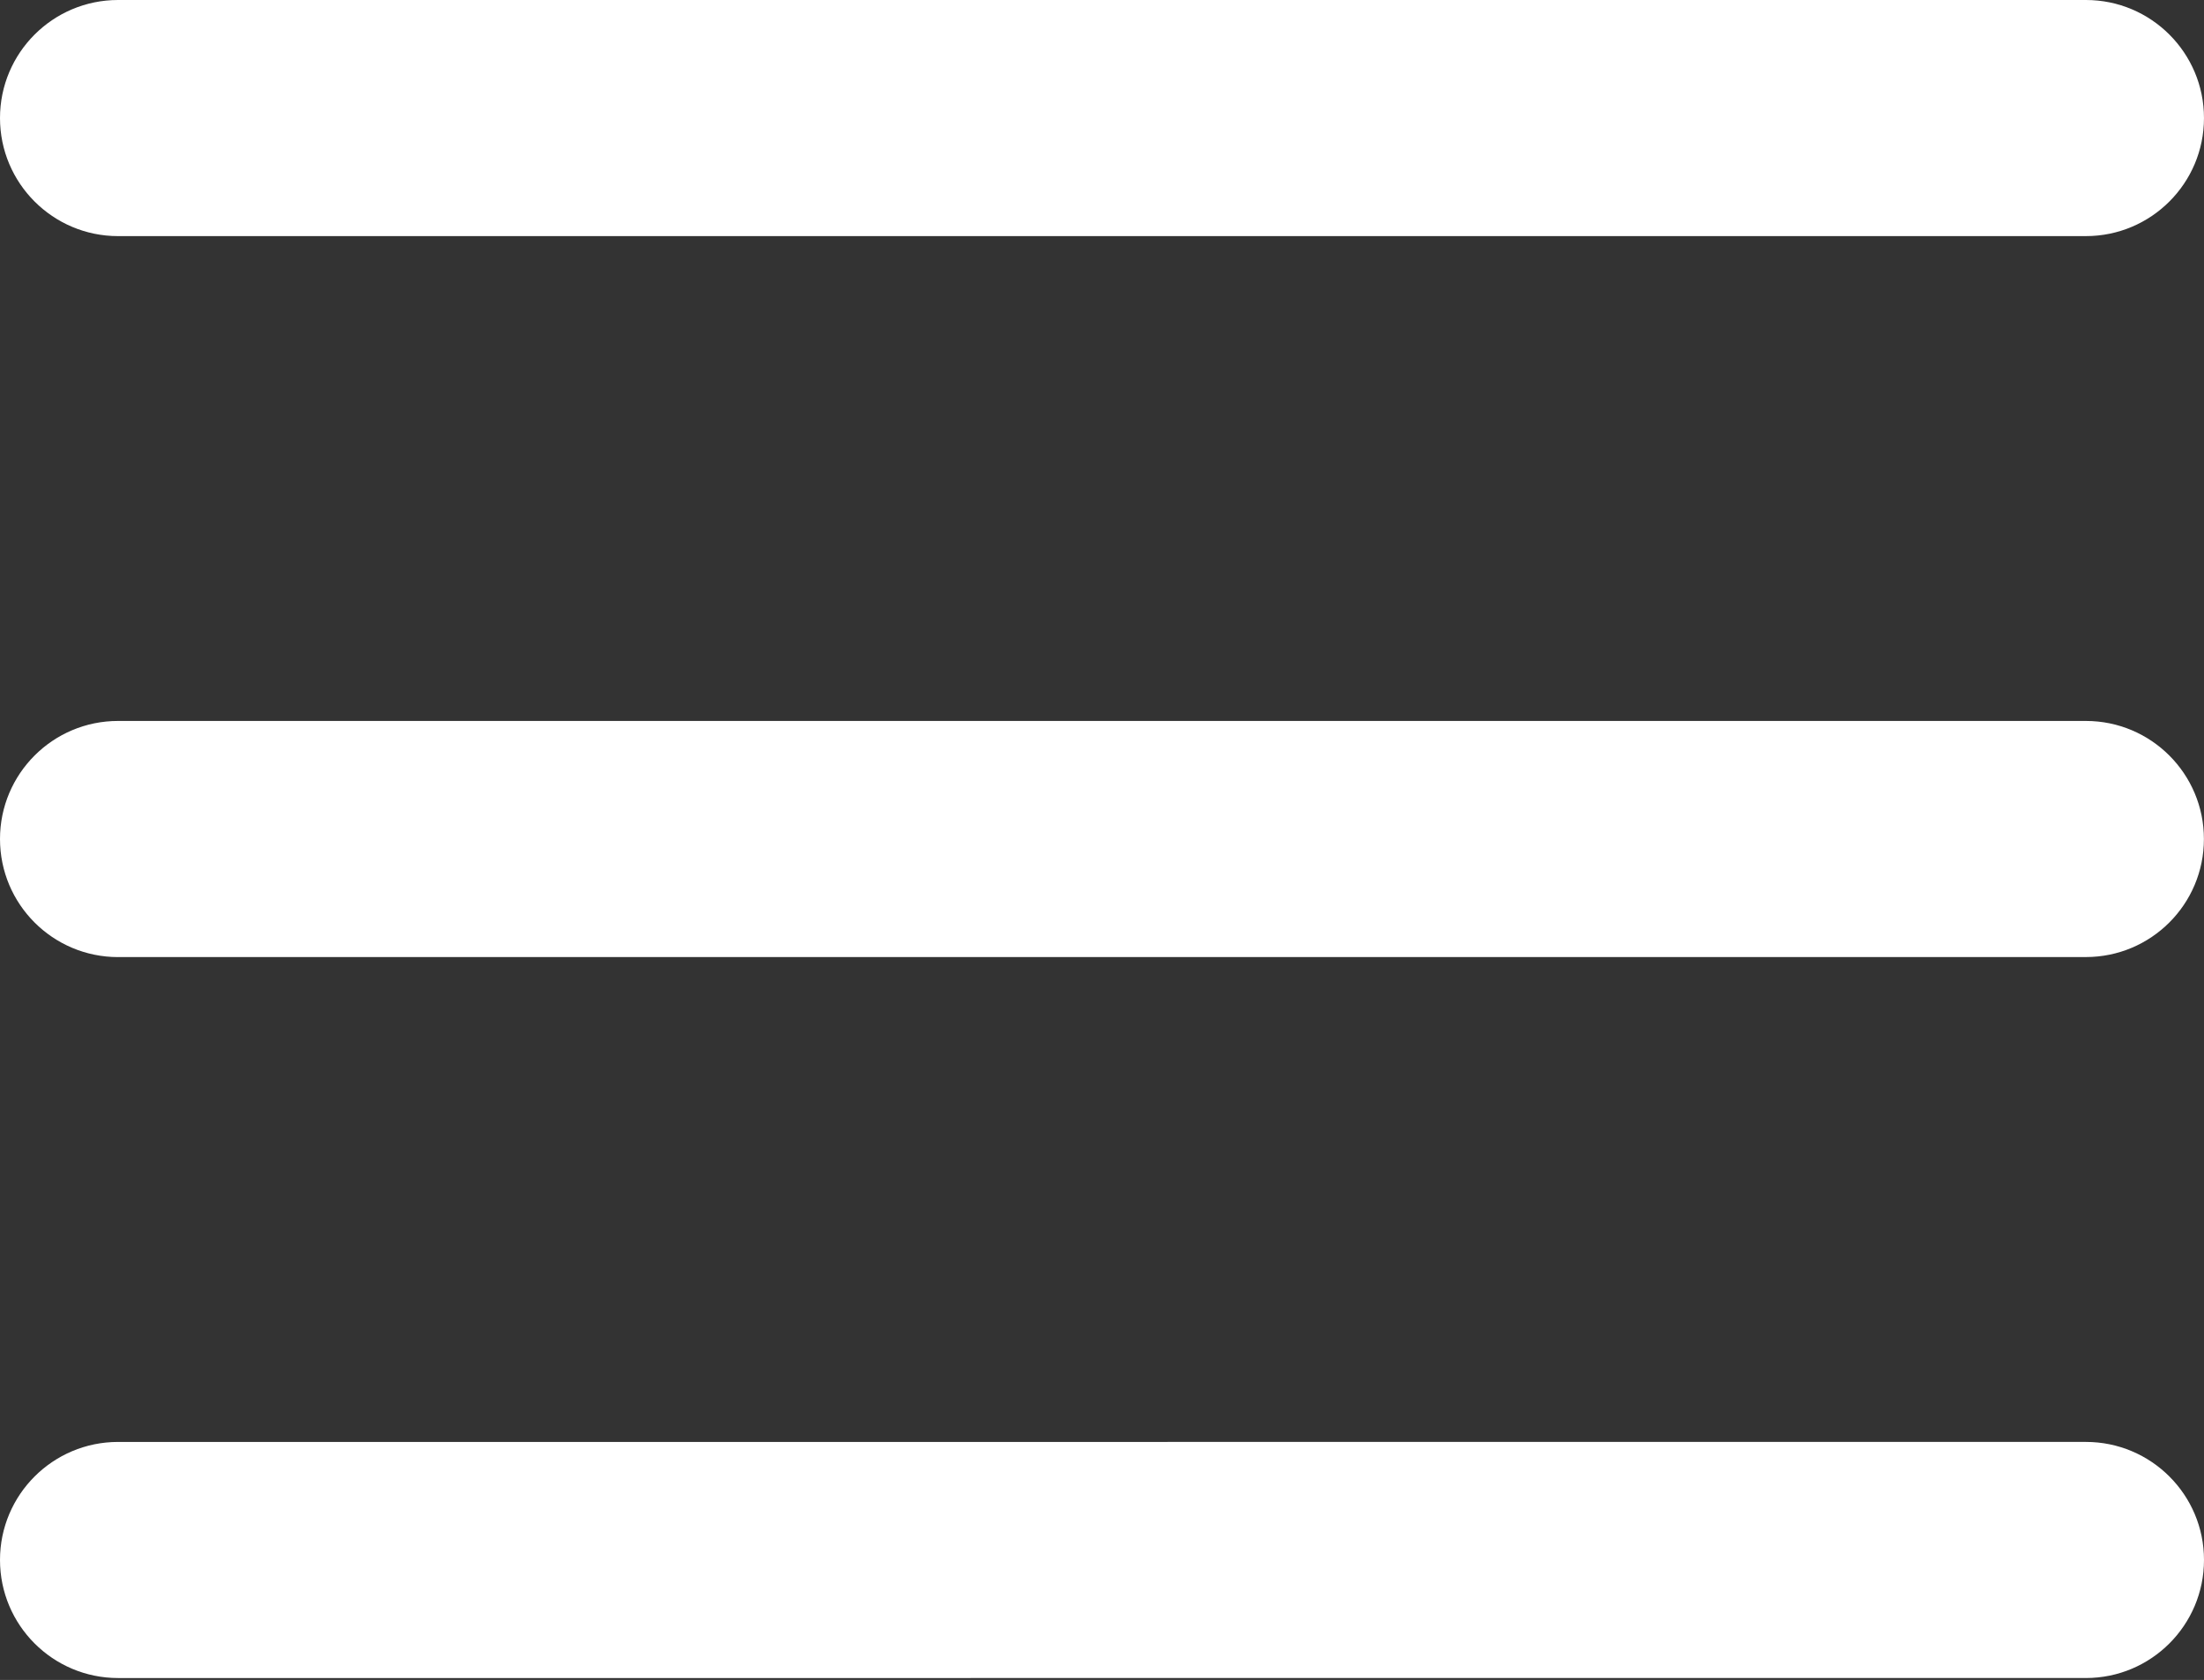
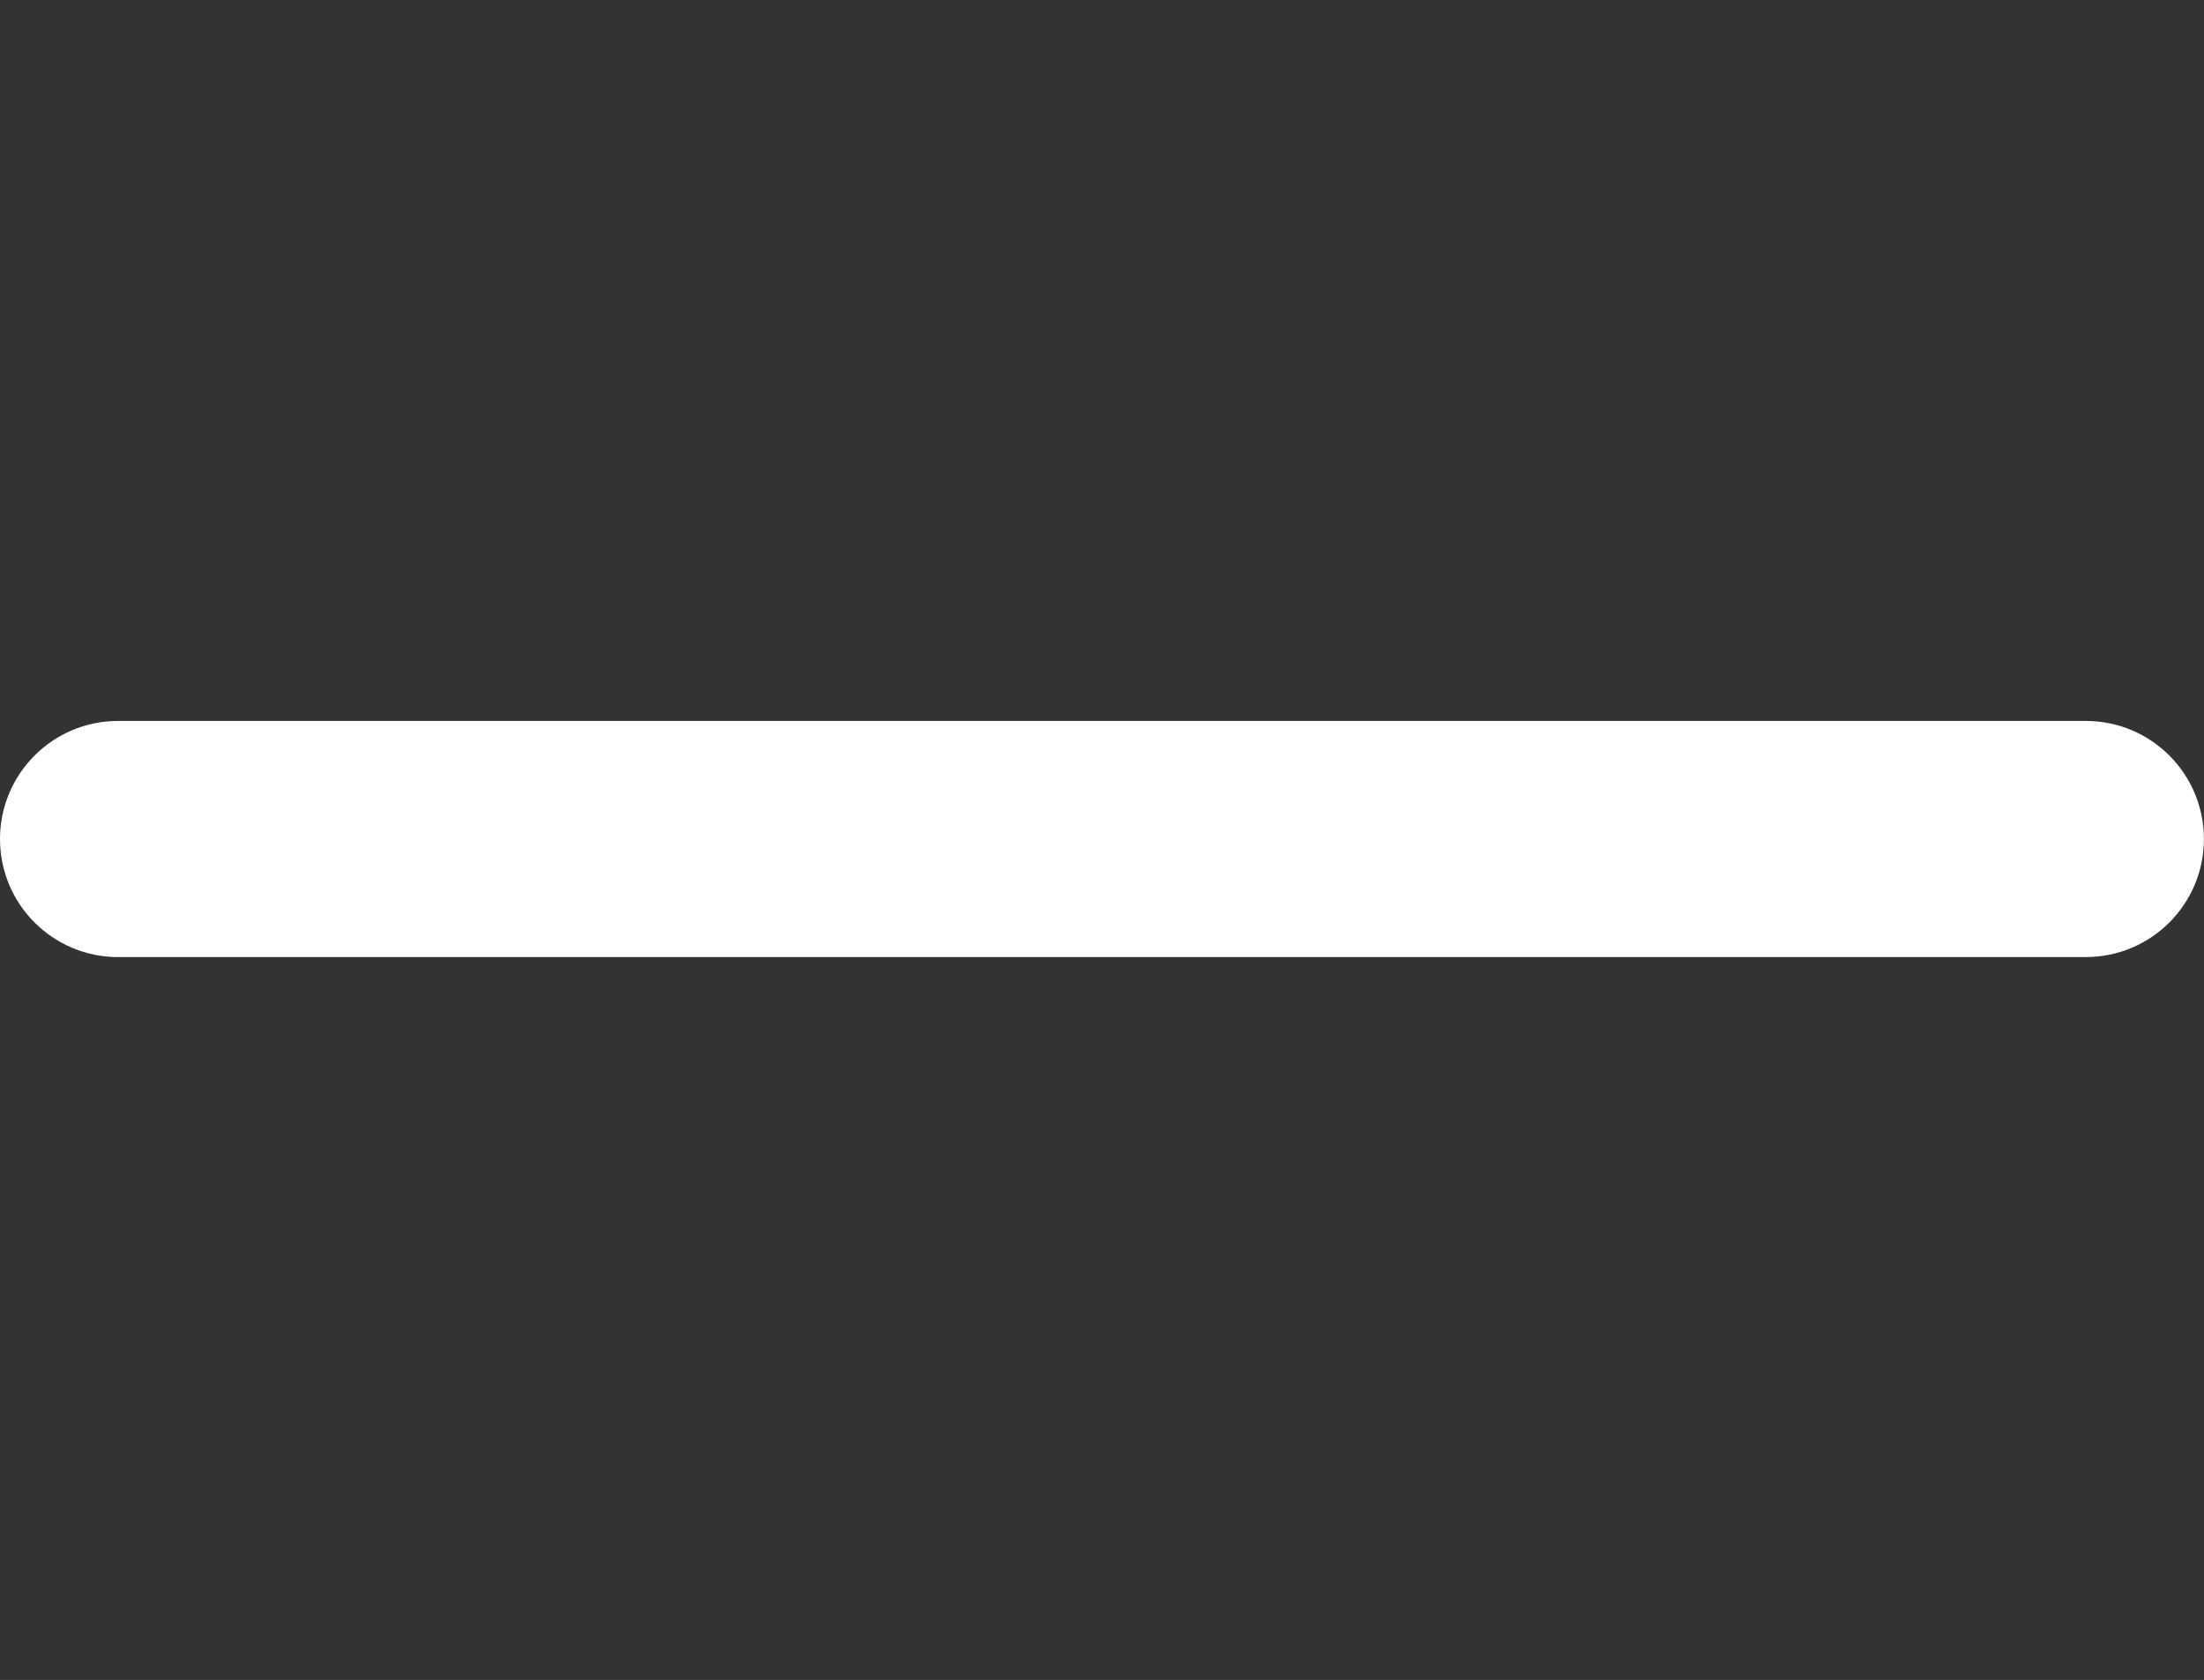
<svg xmlns="http://www.w3.org/2000/svg" width="909" height="693" viewBox="0 0 909 693" fill="none">
  <rect x="0" y="0" width="909" height="693" fill="#333333" stroke="none" />
-   <path d="M48.697 97.4C21.812 97.4 0 75.583 0 48.697C0 21.801 21.812 0 48.697 0H860.297C887.183 0 908.995 21.803 908.995 48.697C908.995 75.583 887.177 97.395 860.297 97.395L48.697 97.4Z" fill="white" />
  <path d="M48.713 394.811C21.796 394.811 0 373.008 0 346.097C0 319.212 21.803 297.4 48.697 297.4H860.284C887.169 297.4 908.967 319.217 908.967 346.097C908.967 372.999 887.164 394.795 860.284 394.795H48.711L48.713 394.811Z" fill="white" />
-   <path d="M48.713 692.212C21.796 692.212 0 670.394 0 643.498C0 616.613 21.803 594.816 48.713 594.816L860.287 594.811C887.188 594.811 909 616.613 909 643.493C909 670.395 887.183 692.207 860.287 692.207L48.713 692.212Z" fill="white" />
</svg>